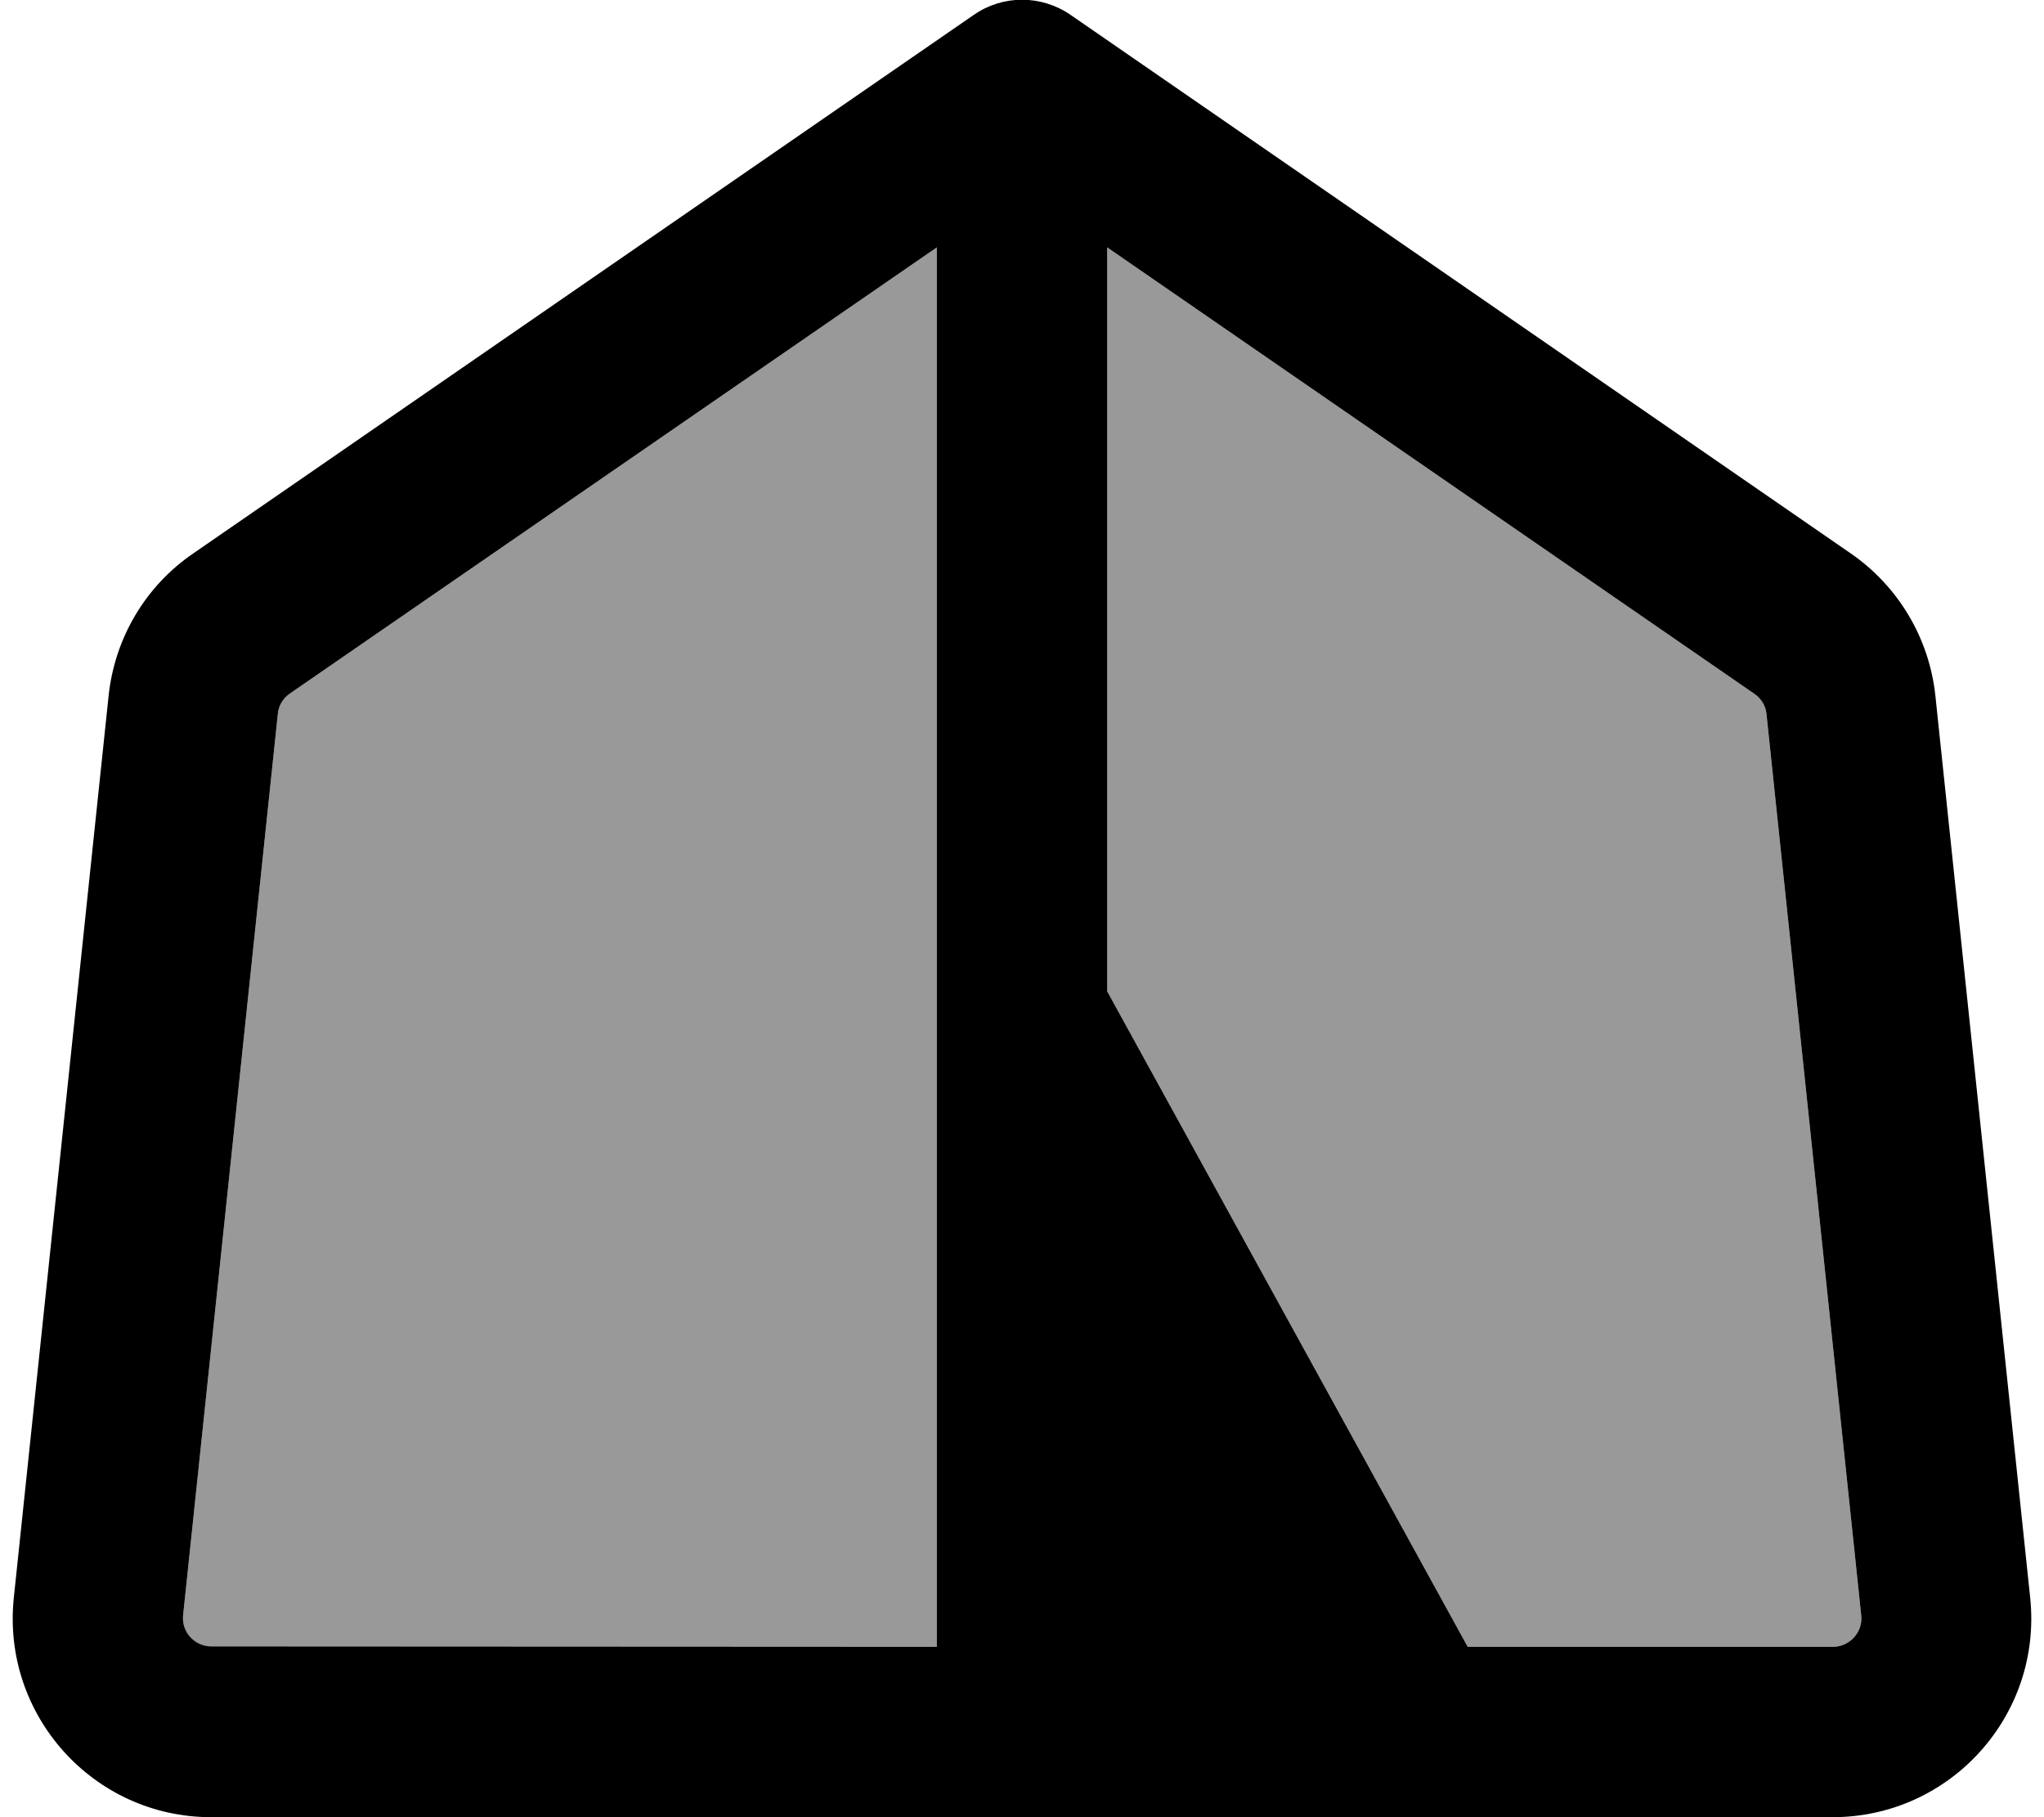
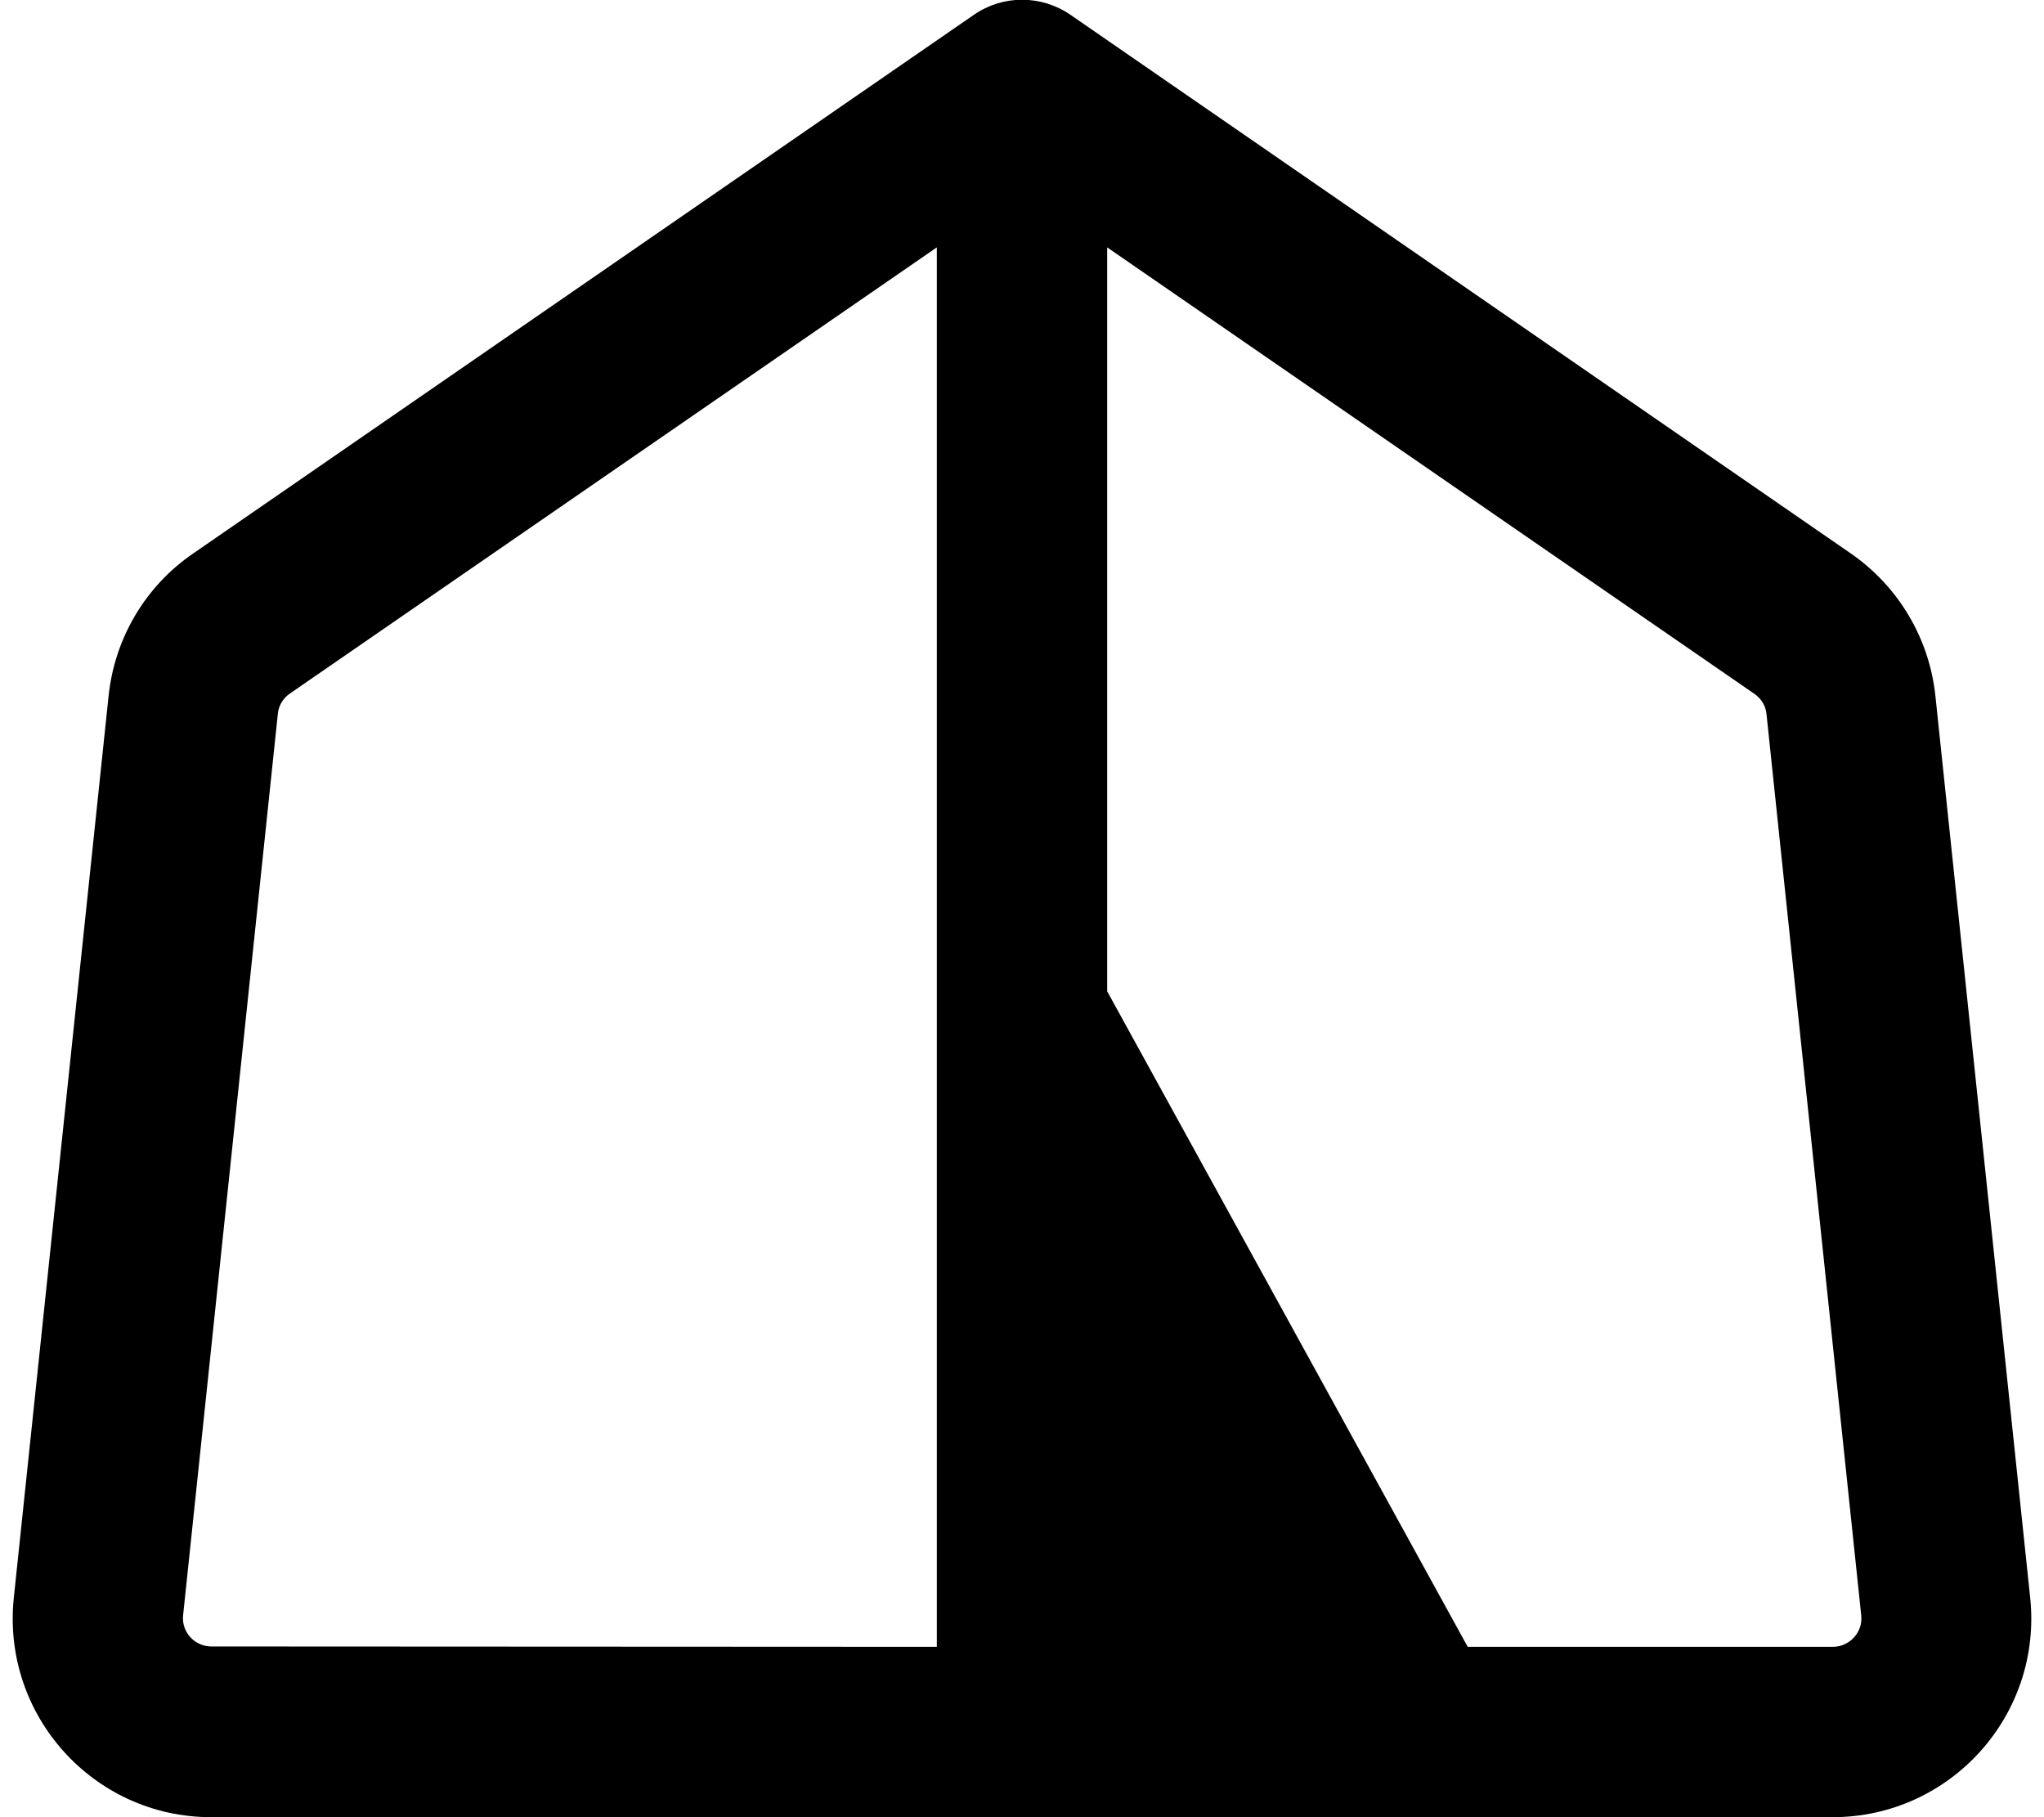
<svg xmlns="http://www.w3.org/2000/svg" viewBox="0 0 576 512">
  <defs>
    <style>.fa-secondary{opacity:.4}</style>
  </defs>
-   <path class="fa-secondary" d="M51.6 455.2c-.5 4.7 3.2 8.8 8 8.8L264 464l0-136 0-136 0-122.3L81.7 195.4c-1.9 1.3-3.2 3.4-3.4 5.7l-26.7 254zM312 69.7l0 209.6L413.6 464l102.9 0c4.7 0 8.5-4.1 8-8.8l-26.7-254c-.2-2.3-1.5-4.4-3.4-5.7L312 69.7z" />
  <path class="fa-primary" d="M274.4 4.2c8.2-5.7 19-5.7 27.3 0L521.5 155.9c13.5 9.3 22.2 24 23.9 40.2l26.7 254c3.5 33.1-22.4 61.9-55.7 61.9L440 512l-176 0L59.5 512C26.3 512 .4 483.2 3.9 450.1l26.7-254c1.7-16.3 10.4-31 23.9-40.2L274.4 4.2zM516.5 464c4.7 0 8.5-4.1 8-8.8l-26.7-254c-.2-2.3-1.5-4.4-3.4-5.7L312 69.7l0 209.6L413.6 464l102.9 0zM264 69.7L81.7 195.4c-1.9 1.3-3.2 3.4-3.4 5.7l-26.7 254c-.5 4.7 3.2 8.8 8 8.8L264 464l0-136 0-136 0-122.3z" />
</svg>